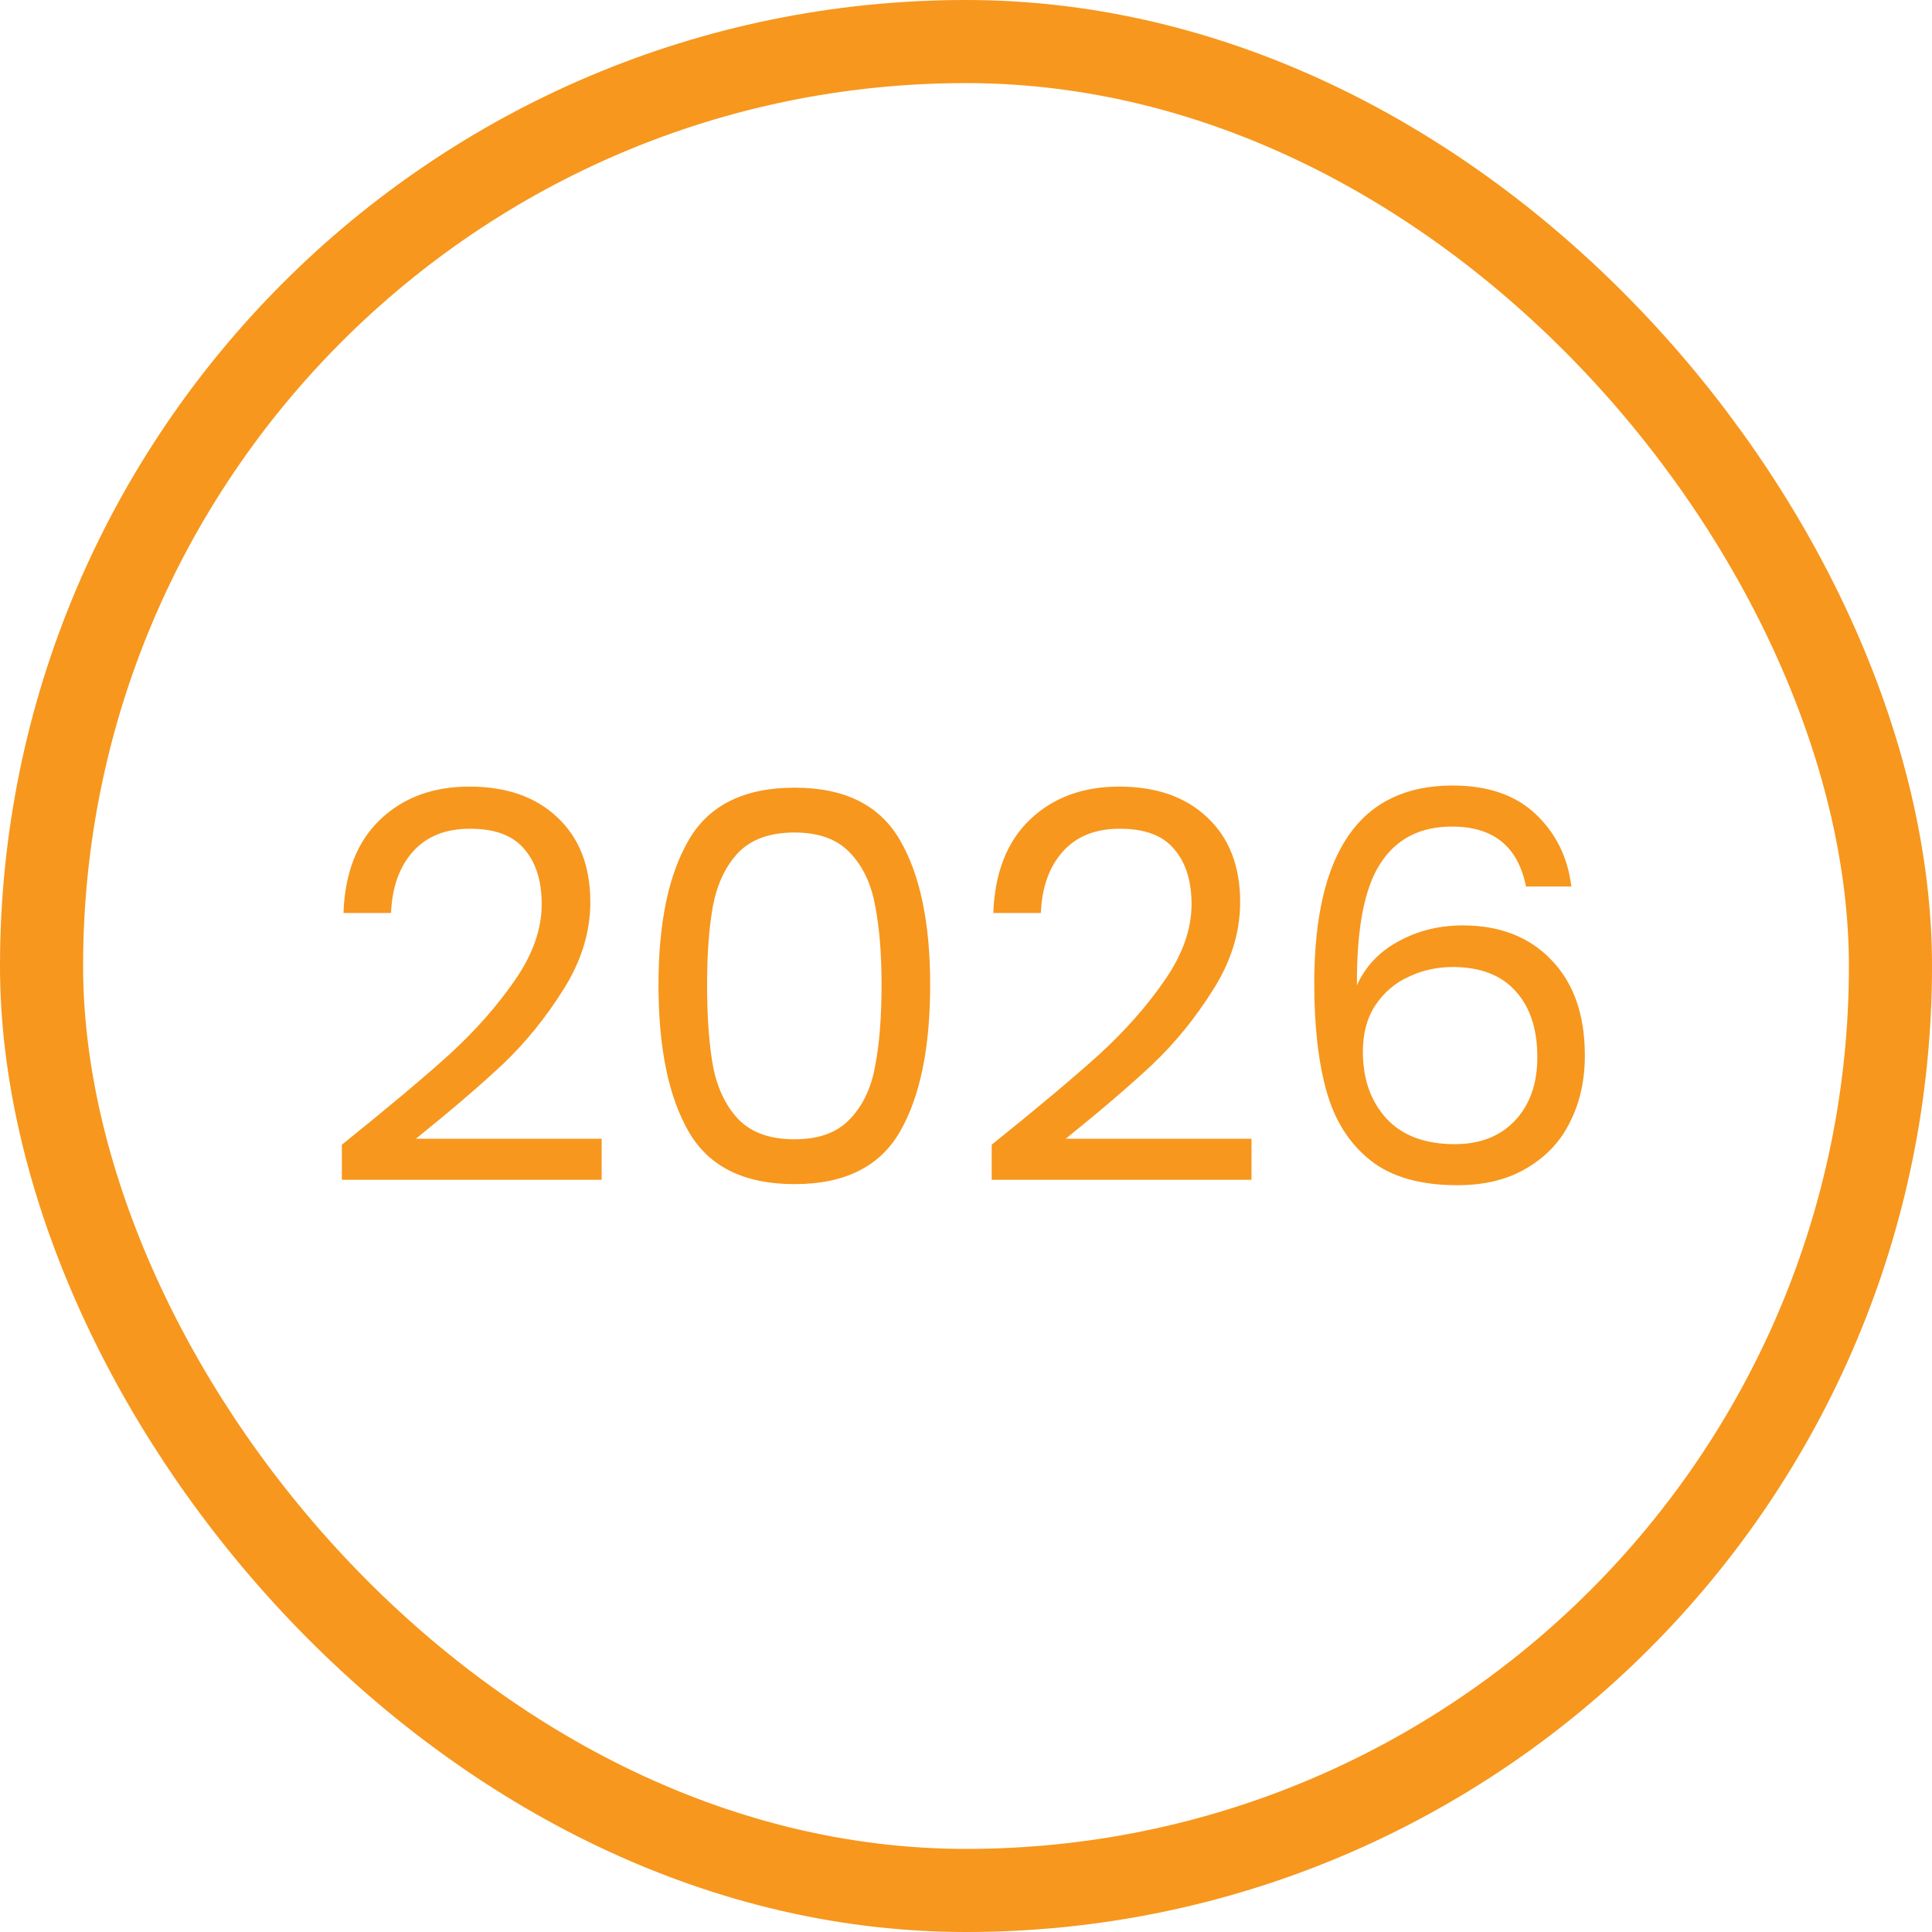
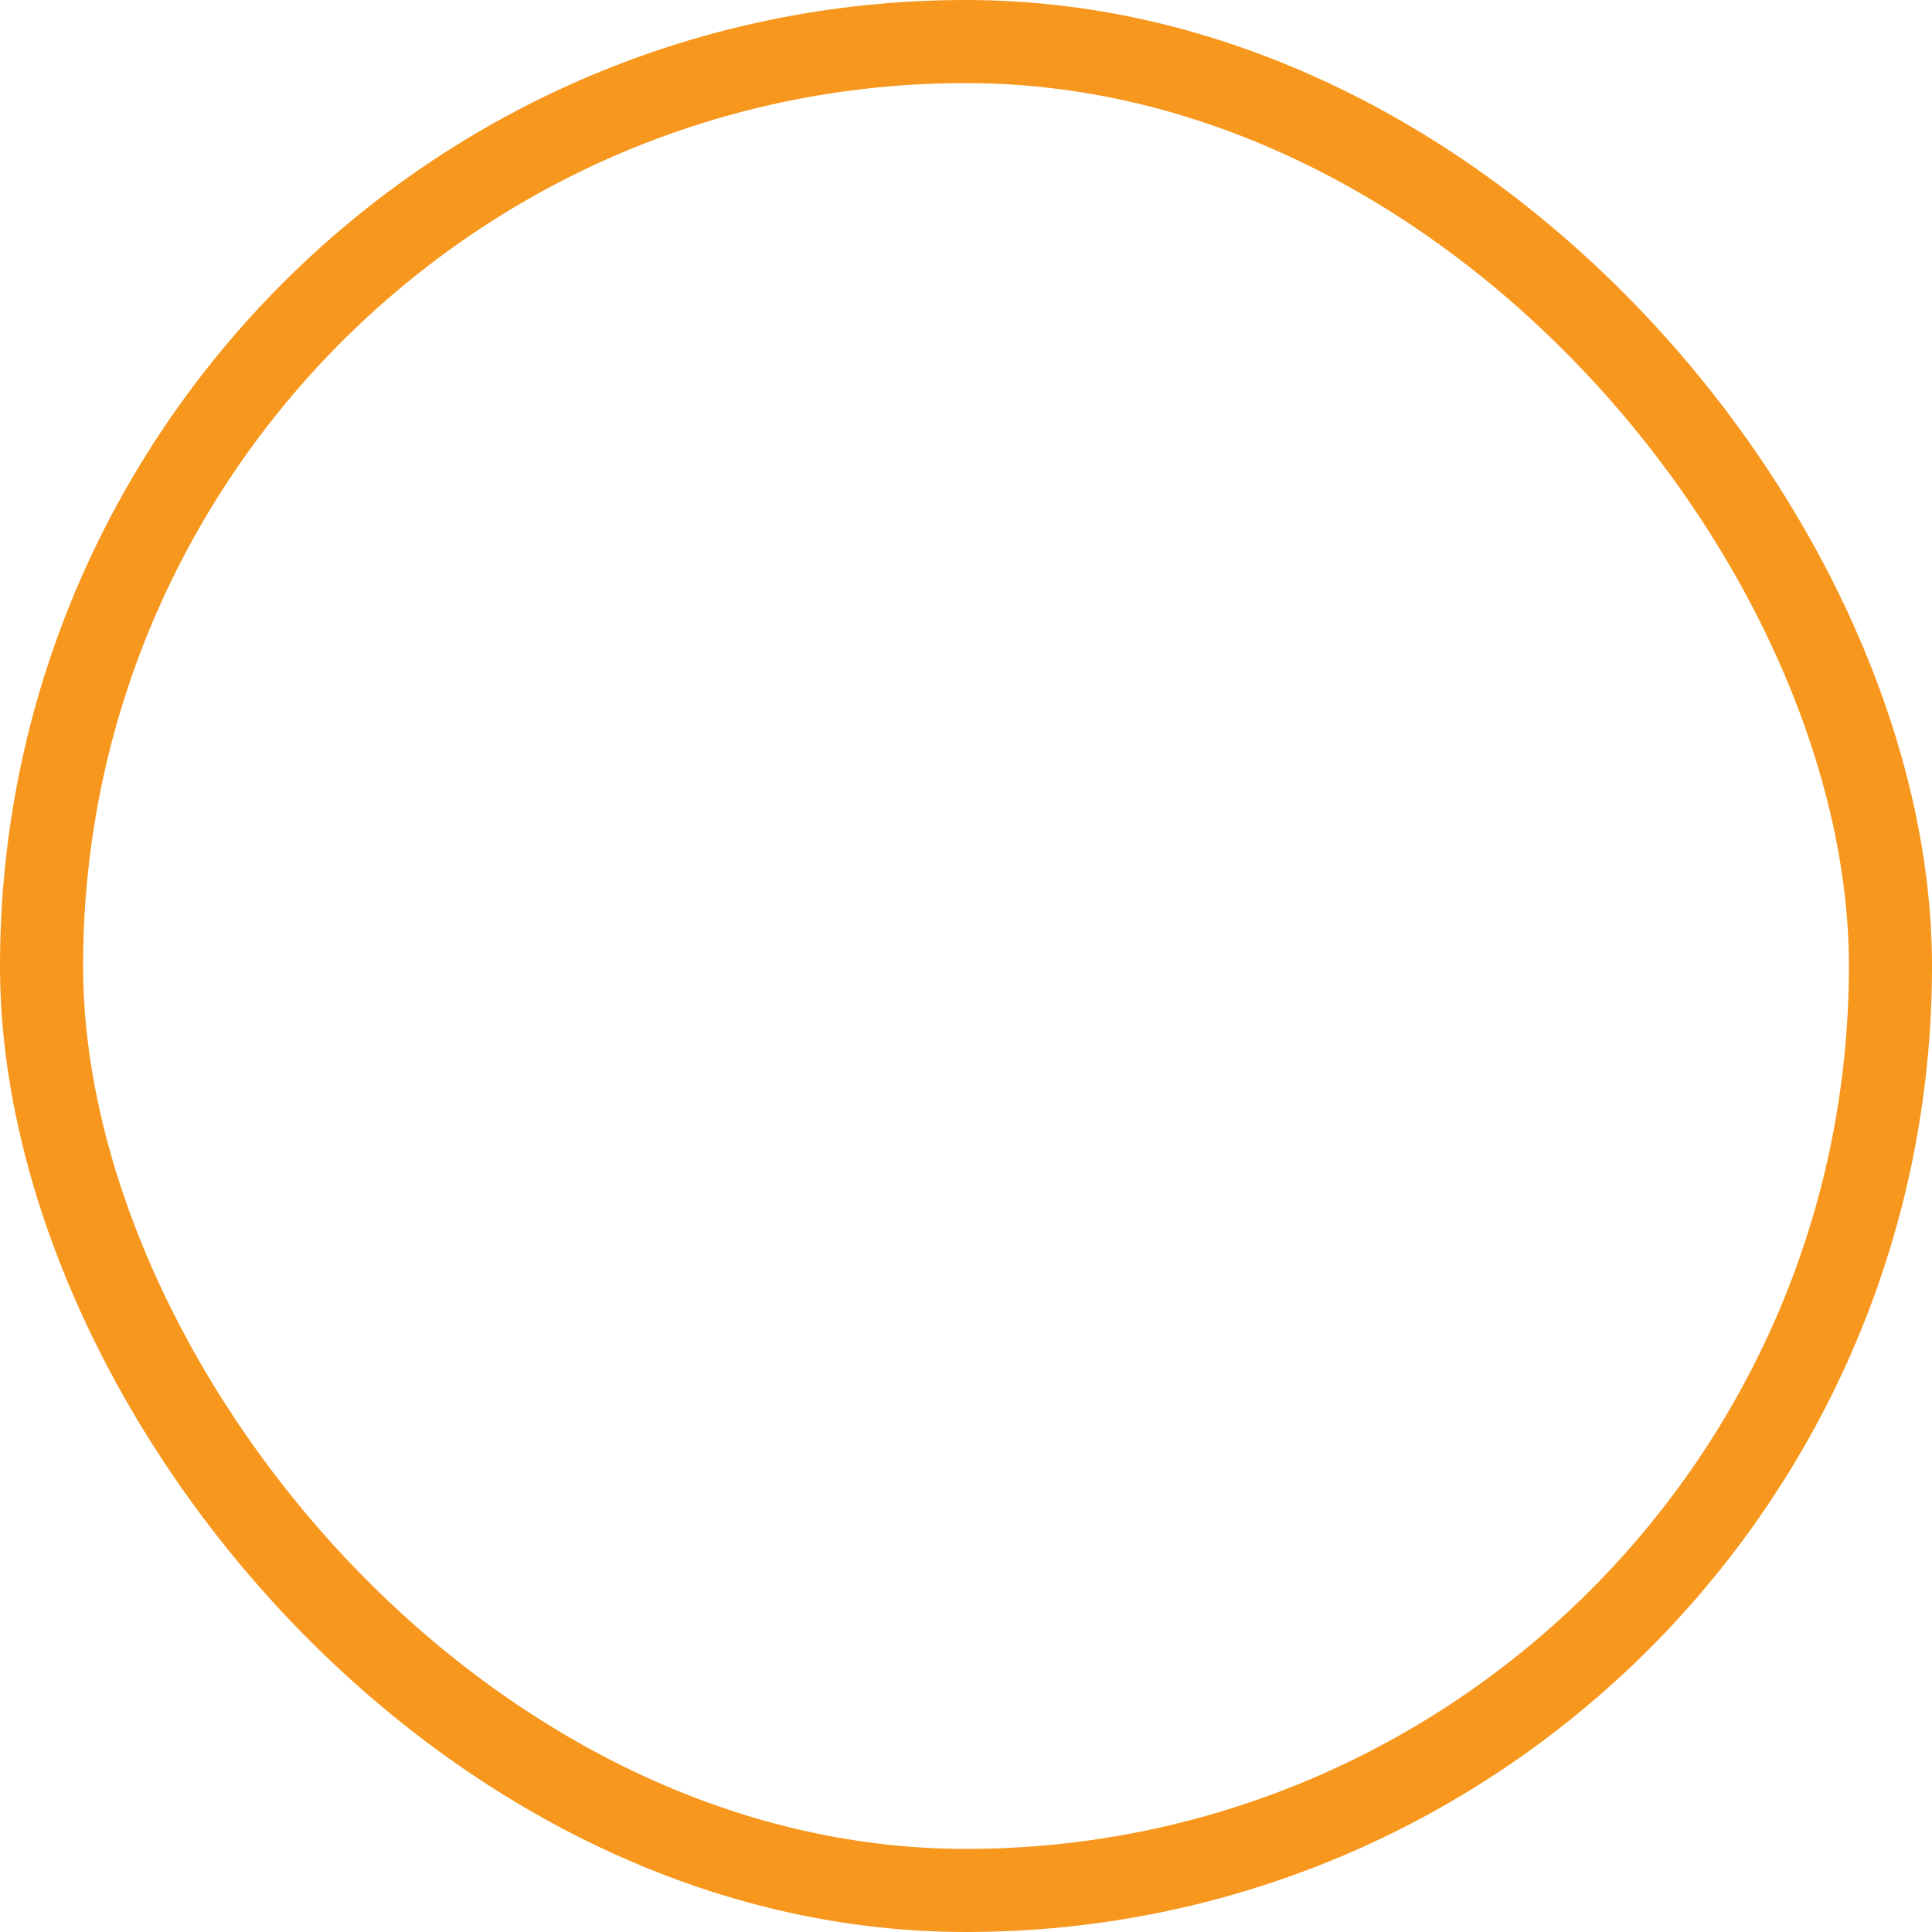
<svg xmlns="http://www.w3.org/2000/svg" width="93" height="93" viewBox="0 0 93 93" fill="none">
  <rect x="2" y="2" width="89" height="89" rx="44.5" stroke="#F7971D" stroke-width="4" />
-   <path d="M16.456 55.102C18.657 53.334 20.382 51.887 21.63 50.76C22.878 49.616 23.927 48.429 24.776 47.198C25.643 45.95 26.076 44.728 26.076 43.532C26.076 42.405 25.799 41.521 25.244 40.88C24.706 40.221 23.831 39.892 22.618 39.892C21.439 39.892 20.52 40.265 19.862 41.01C19.221 41.738 18.874 42.717 18.822 43.948H16.534C16.603 42.007 17.192 40.507 18.302 39.45C19.411 38.393 20.841 37.864 22.592 37.864C24.377 37.864 25.79 38.358 26.83 39.346C27.887 40.334 28.416 41.695 28.416 43.428C28.416 44.867 27.983 46.271 27.116 47.64C26.267 48.992 25.296 50.188 24.204 51.228C23.112 52.251 21.716 53.447 20.018 54.816H28.962V56.792H16.456V55.102ZM31.697 47.406C31.697 44.425 32.182 42.102 33.153 40.438C34.124 38.757 35.822 37.916 38.249 37.916C40.658 37.916 42.348 38.757 43.319 40.438C44.29 42.102 44.775 44.425 44.775 47.406C44.775 50.439 44.29 52.797 43.319 54.478C42.348 56.159 40.658 57 38.249 57C35.822 57 34.124 56.159 33.153 54.478C32.182 52.797 31.697 50.439 31.697 47.406ZM42.435 47.406C42.435 45.898 42.331 44.624 42.123 43.584C41.932 42.527 41.525 41.677 40.901 41.036C40.294 40.395 39.41 40.074 38.249 40.074C37.07 40.074 36.169 40.395 35.545 41.036C34.938 41.677 34.531 42.527 34.323 43.584C34.132 44.624 34.037 45.898 34.037 47.406C34.037 48.966 34.132 50.275 34.323 51.332C34.531 52.389 34.938 53.239 35.545 53.88C36.169 54.521 37.07 54.842 38.249 54.842C39.41 54.842 40.294 54.521 40.901 53.88C41.525 53.239 41.932 52.389 42.123 51.332C42.331 50.275 42.435 48.966 42.435 47.406ZM47.737 55.102C49.938 53.334 51.663 51.887 52.911 50.76C54.159 49.616 55.208 48.429 56.057 47.198C56.924 45.95 57.357 44.728 57.357 43.532C57.357 42.405 57.08 41.521 56.525 40.88C55.988 40.221 55.112 39.892 53.899 39.892C52.721 39.892 51.802 40.265 51.143 41.01C50.502 41.738 50.155 42.717 50.103 43.948H47.815C47.885 42.007 48.474 40.507 49.583 39.45C50.693 38.393 52.123 37.864 53.873 37.864C55.658 37.864 57.071 38.358 58.111 39.346C59.169 40.334 59.697 41.695 59.697 43.428C59.697 44.867 59.264 46.271 58.397 47.64C57.548 48.992 56.577 50.188 55.485 51.228C54.393 52.251 52.998 53.447 51.299 54.816H60.243V56.792H47.737V55.102ZM73.456 42.674C73.075 40.75 71.888 39.788 69.894 39.788C68.352 39.788 67.199 40.386 66.436 41.582C65.674 42.761 65.301 44.711 65.318 47.432C65.717 46.531 66.376 45.829 67.294 45.326C68.23 44.806 69.27 44.546 70.414 44.546C72.2 44.546 73.621 45.101 74.678 46.21C75.753 47.319 76.29 48.853 76.29 50.812C76.29 51.991 76.056 53.048 75.588 53.984C75.138 54.92 74.444 55.665 73.508 56.22C72.59 56.775 71.472 57.052 70.154 57.052C68.369 57.052 66.974 56.653 65.968 55.856C64.963 55.059 64.261 53.958 63.862 52.554C63.464 51.15 63.264 49.417 63.264 47.354C63.264 40.993 65.483 37.812 69.92 37.812C71.619 37.812 72.954 38.271 73.924 39.19C74.895 40.109 75.467 41.27 75.64 42.674H73.456ZM69.92 46.548C69.175 46.548 68.473 46.704 67.814 47.016C67.156 47.311 66.618 47.77 66.202 48.394C65.803 49.001 65.604 49.746 65.604 50.63C65.604 51.947 65.986 53.022 66.748 53.854C67.511 54.669 68.603 55.076 70.024 55.076C71.237 55.076 72.2 54.703 72.91 53.958C73.638 53.195 74.002 52.173 74.002 50.89C74.002 49.538 73.656 48.481 72.962 47.718C72.269 46.938 71.255 46.548 69.92 46.548Z" fill="#F7971D" />
</svg>